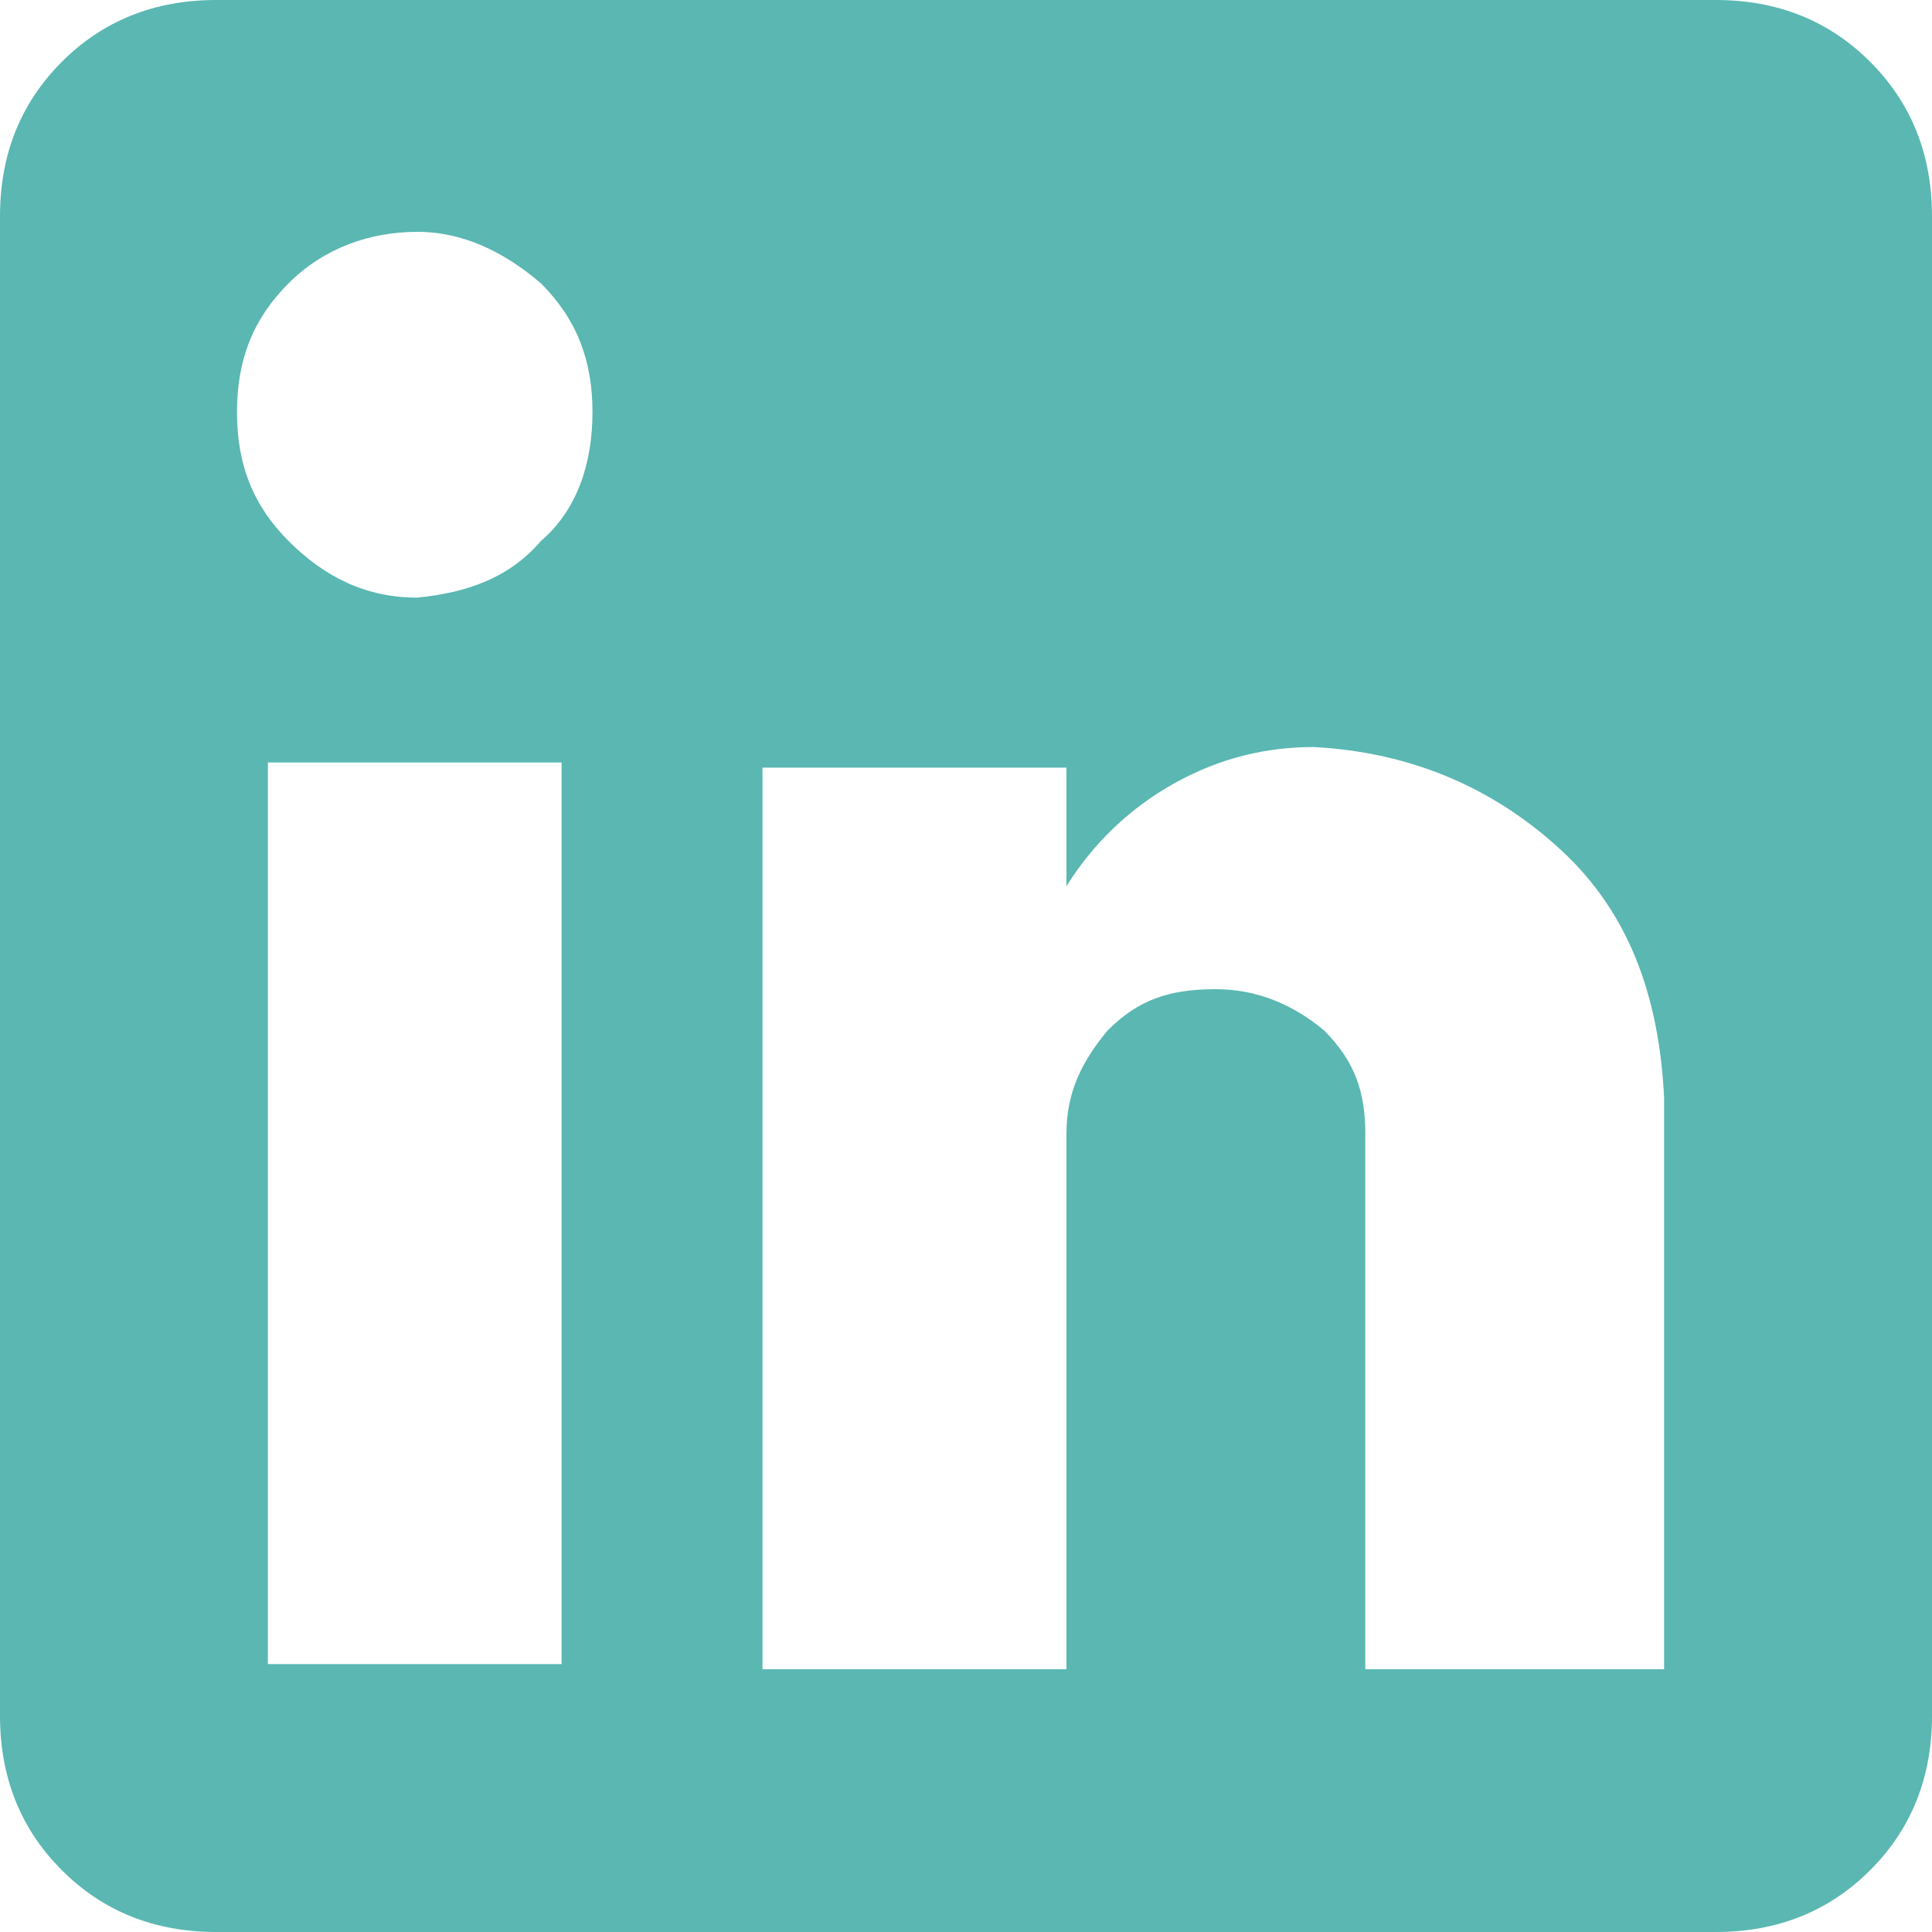
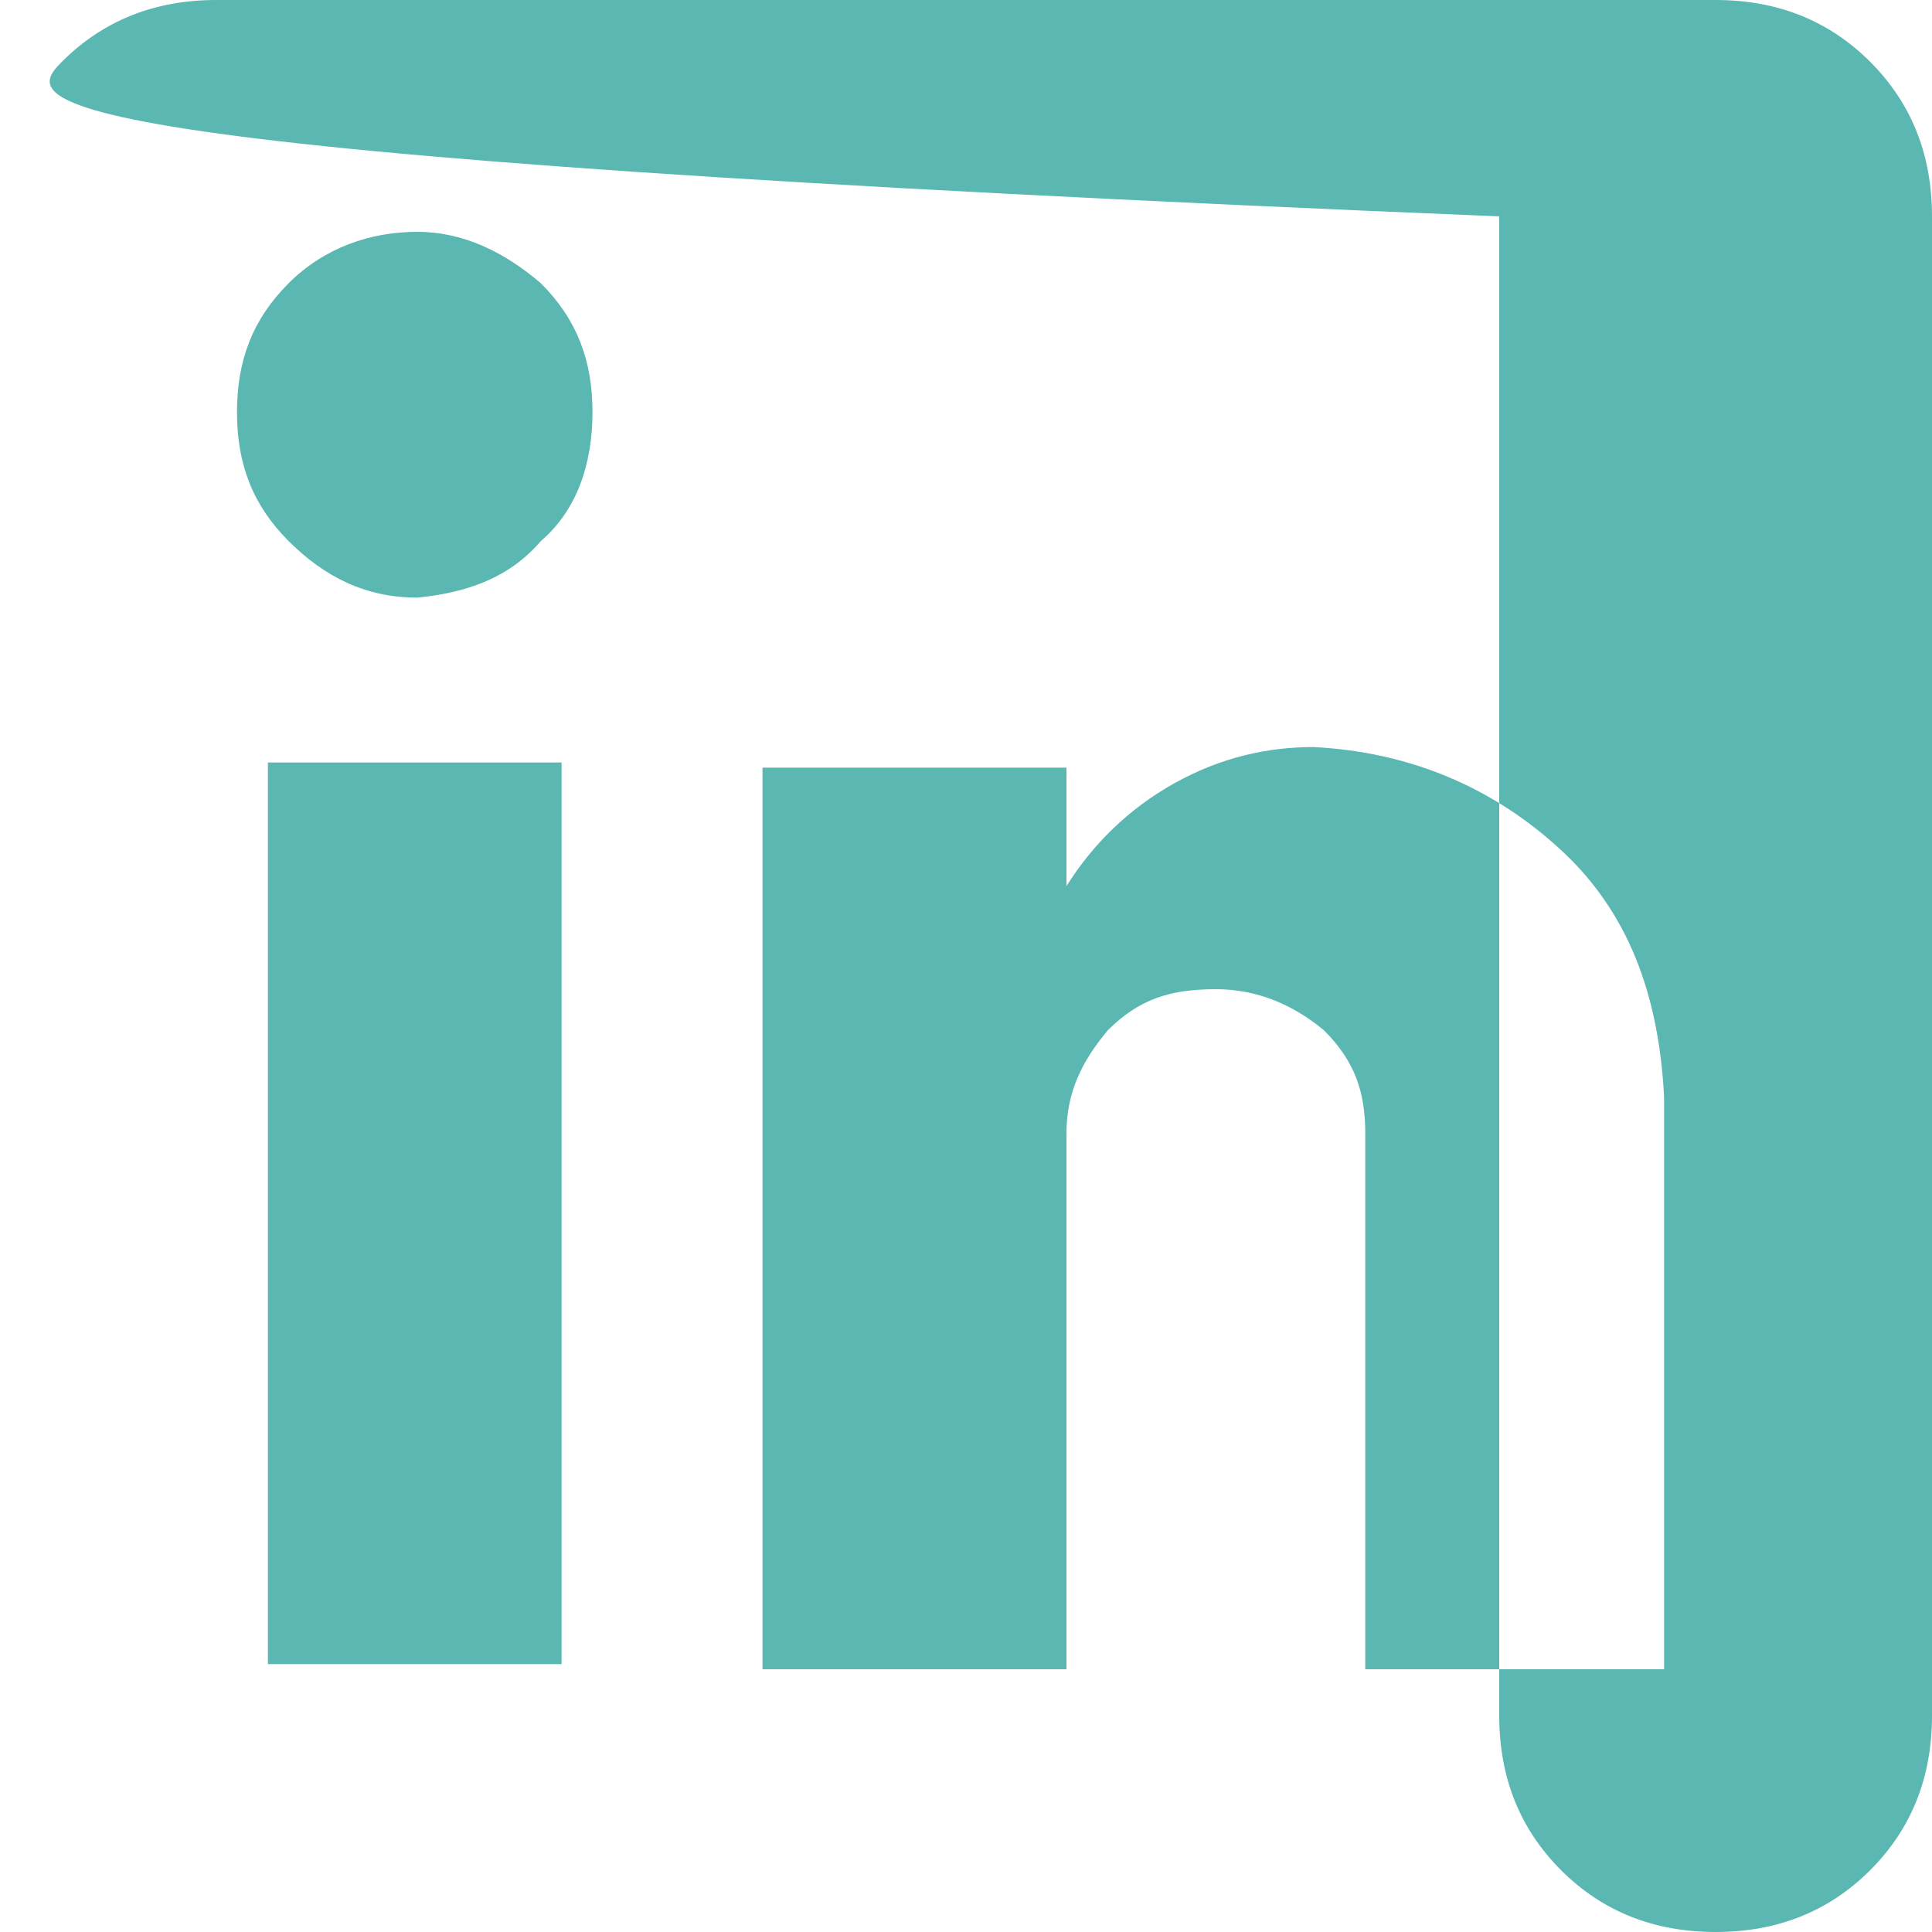
<svg xmlns="http://www.w3.org/2000/svg" version="1.1" id="Layer_1" x="0px" y="0px" viewBox="0 0 37.5 37.5" style="enable-background:new 0 0 37.5 37.5;" xml:space="preserve">
  <style type="text/css">
	.st0{fill:#5AB7B2;}
</style>
  <g>
-     <path class="st0" d="M33.3,0c1.2,0,2.2,0.4,3,1.2c0.8,0.8,1.2,1.8,1.2,3v29.1c0,1.2-0.4,2.2-1.2,3c-0.8,0.8-1.8,1.2-3,1.2H4.2   c-1.2,0-2.2-0.4-3-1.2c-0.8-0.8-1.2-1.8-1.2-3V4.2C0,3,0.4,2,1.2,1.2C2,0.4,3,0,4.2,0H33.3z M8.1,11.6c1-0.1,1.8-0.4,2.4-1.1   c0.7-0.6,1-1.5,1-2.5c0-1-0.3-1.8-1-2.5c-0.7-0.6-1.5-1-2.4-1s-1.8,0.3-2.5,1c-0.7,0.7-1,1.5-1,2.5c0,1,0.3,1.8,1,2.5   C6.3,11.2,7.1,11.6,8.1,11.6z M10.9,32.3V14.8H5.2v17.5H10.9z M32.3,32.3v-11c-0.1-2-0.7-3.6-2-4.8s-2.9-1.9-4.8-2   c-0.9,0-1.8,0.2-2.7,0.7s-1.6,1.2-2.1,2v-2.3h-5.9v17.5h5.9V22c0-0.8,0.3-1.4,0.8-2c0.6-0.6,1.2-0.8,2.1-0.8c0.8,0,1.5,0.3,2.1,0.8   c0.6,0.6,0.8,1.2,0.8,2v10.4H32.3z" />
+     <path class="st0" d="M33.3,0c1.2,0,2.2,0.4,3,1.2c0.8,0.8,1.2,1.8,1.2,3v29.1c0,1.2-0.4,2.2-1.2,3c-0.8,0.8-1.8,1.2-3,1.2c-1.2,0-2.2-0.4-3-1.2c-0.8-0.8-1.2-1.8-1.2-3V4.2C0,3,0.4,2,1.2,1.2C2,0.4,3,0,4.2,0H33.3z M8.1,11.6c1-0.1,1.8-0.4,2.4-1.1   c0.7-0.6,1-1.5,1-2.5c0-1-0.3-1.8-1-2.5c-0.7-0.6-1.5-1-2.4-1s-1.8,0.3-2.5,1c-0.7,0.7-1,1.5-1,2.5c0,1,0.3,1.8,1,2.5   C6.3,11.2,7.1,11.6,8.1,11.6z M10.9,32.3V14.8H5.2v17.5H10.9z M32.3,32.3v-11c-0.1-2-0.7-3.6-2-4.8s-2.9-1.9-4.8-2   c-0.9,0-1.8,0.2-2.7,0.7s-1.6,1.2-2.1,2v-2.3h-5.9v17.5h5.9V22c0-0.8,0.3-1.4,0.8-2c0.6-0.6,1.2-0.8,2.1-0.8c0.8,0,1.5,0.3,2.1,0.8   c0.6,0.6,0.8,1.2,0.8,2v10.4H32.3z" />
  </g>
</svg>